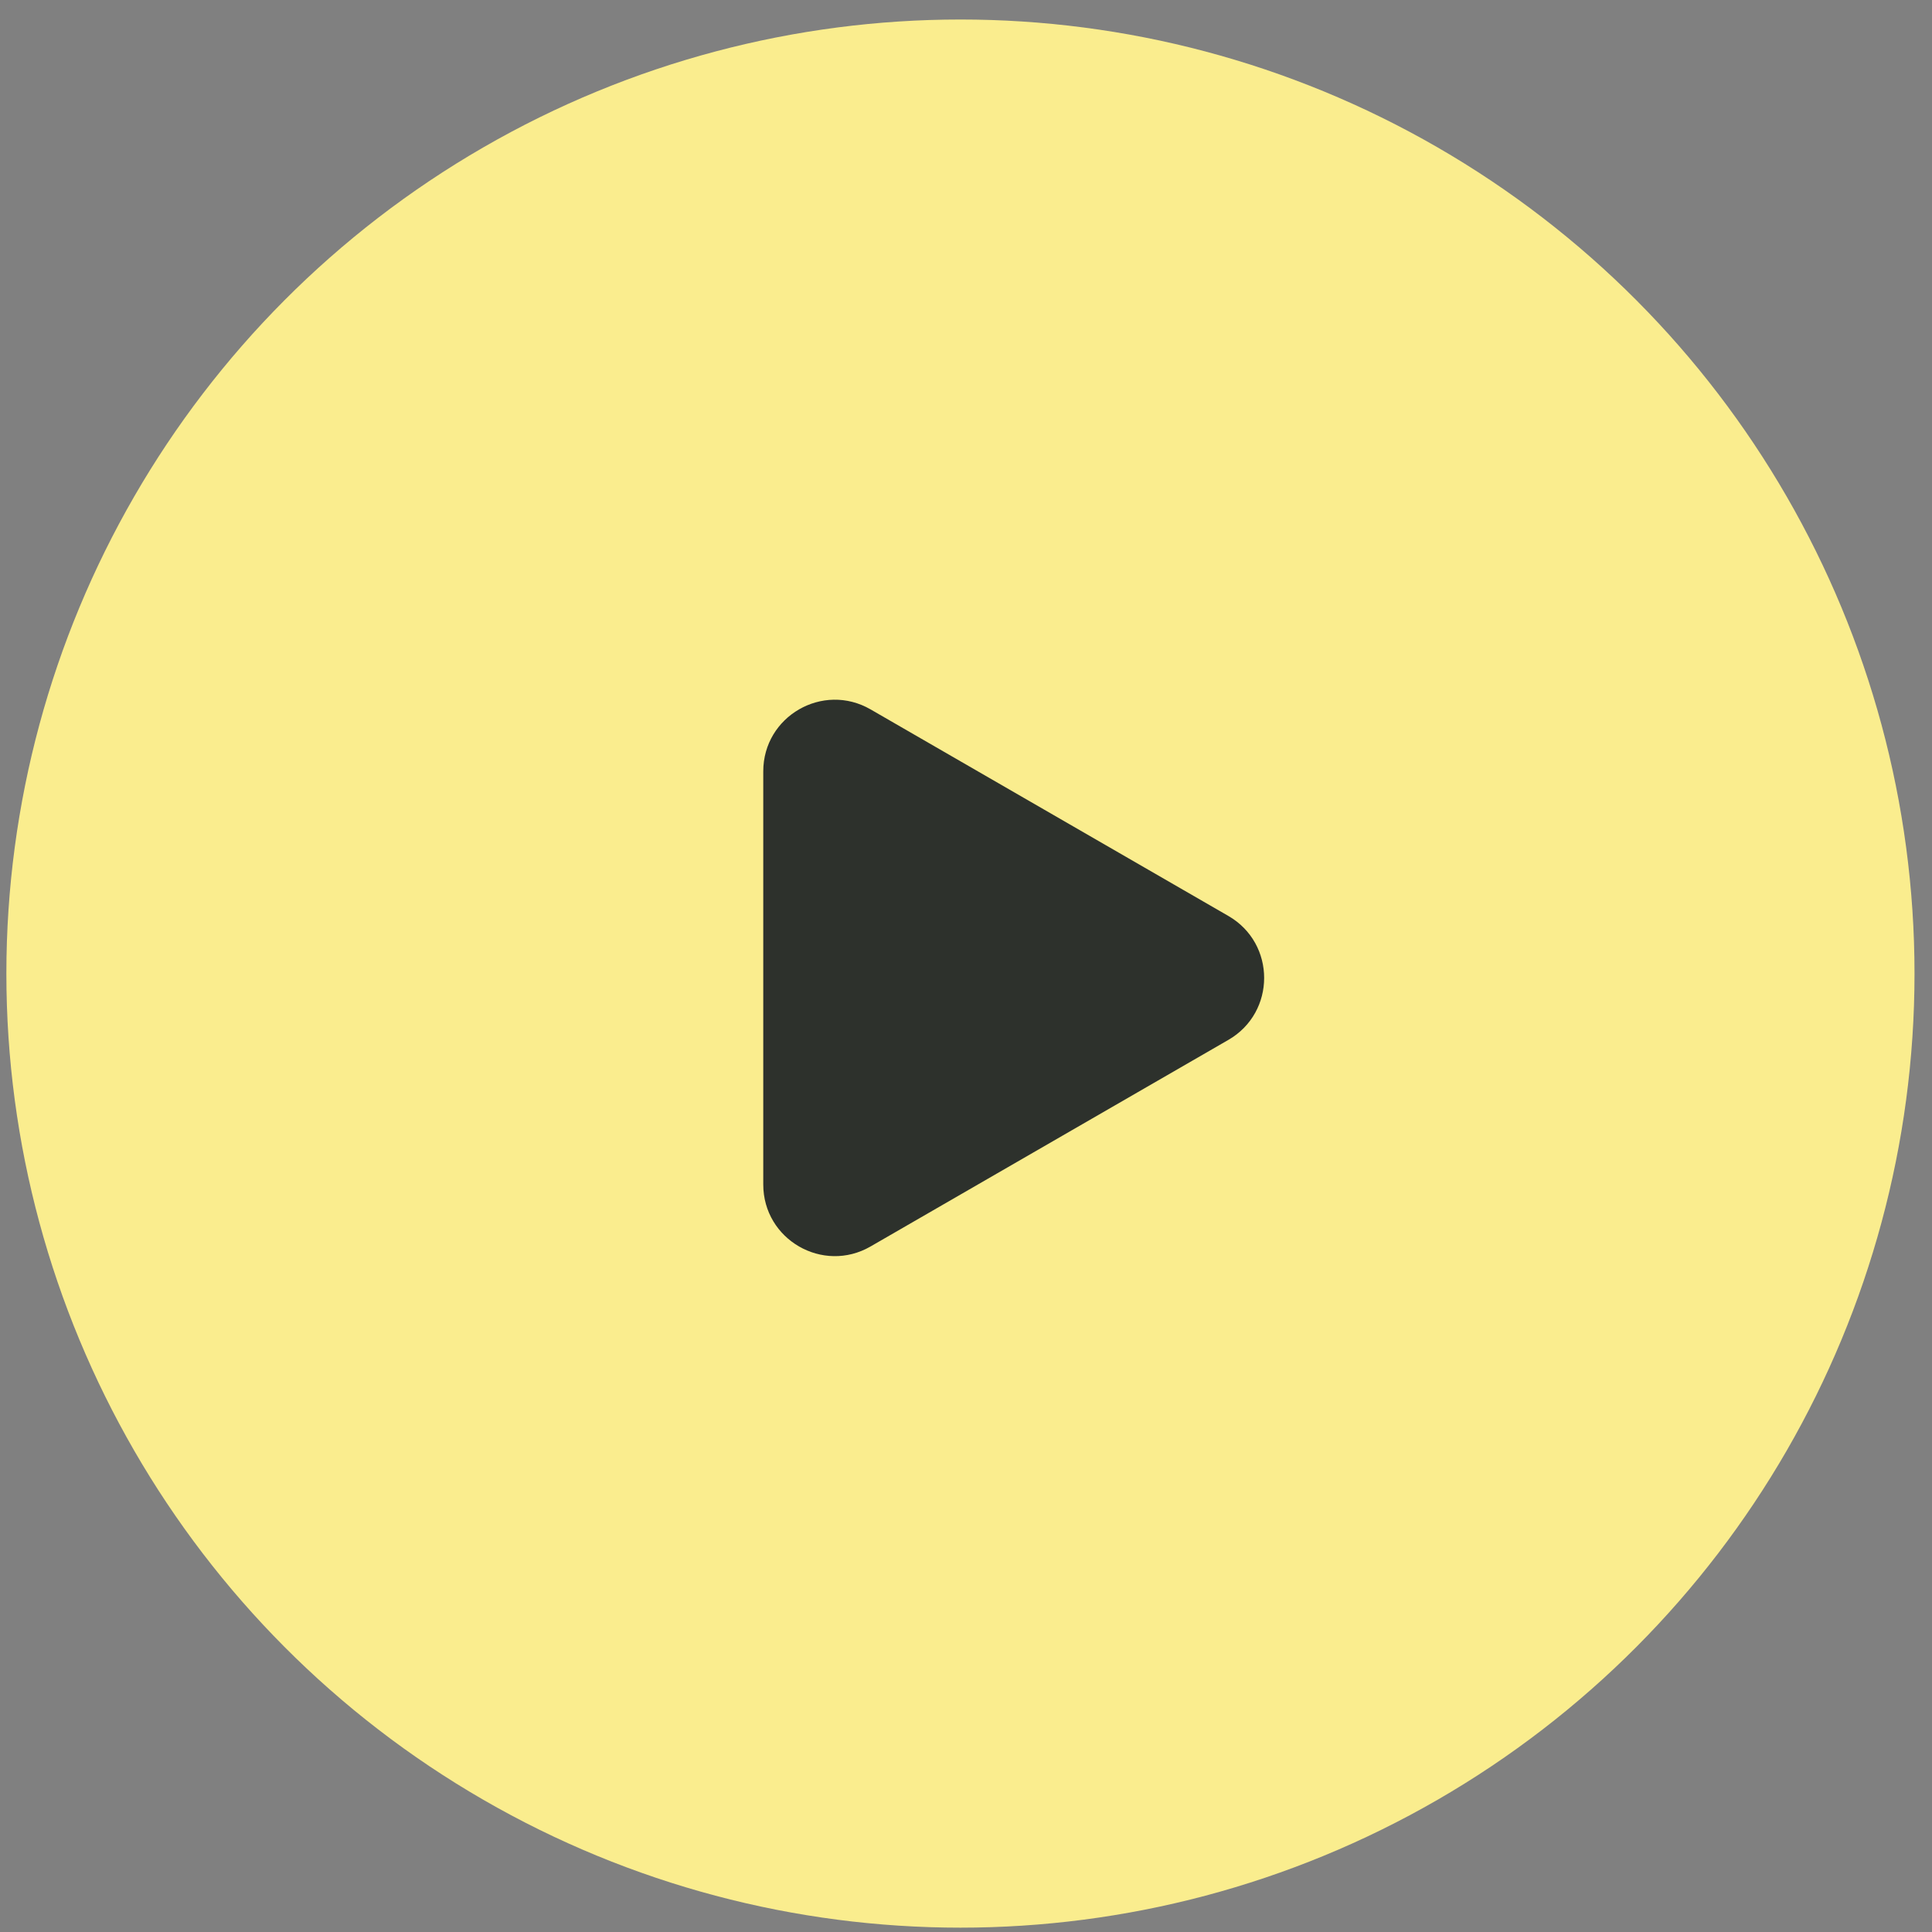
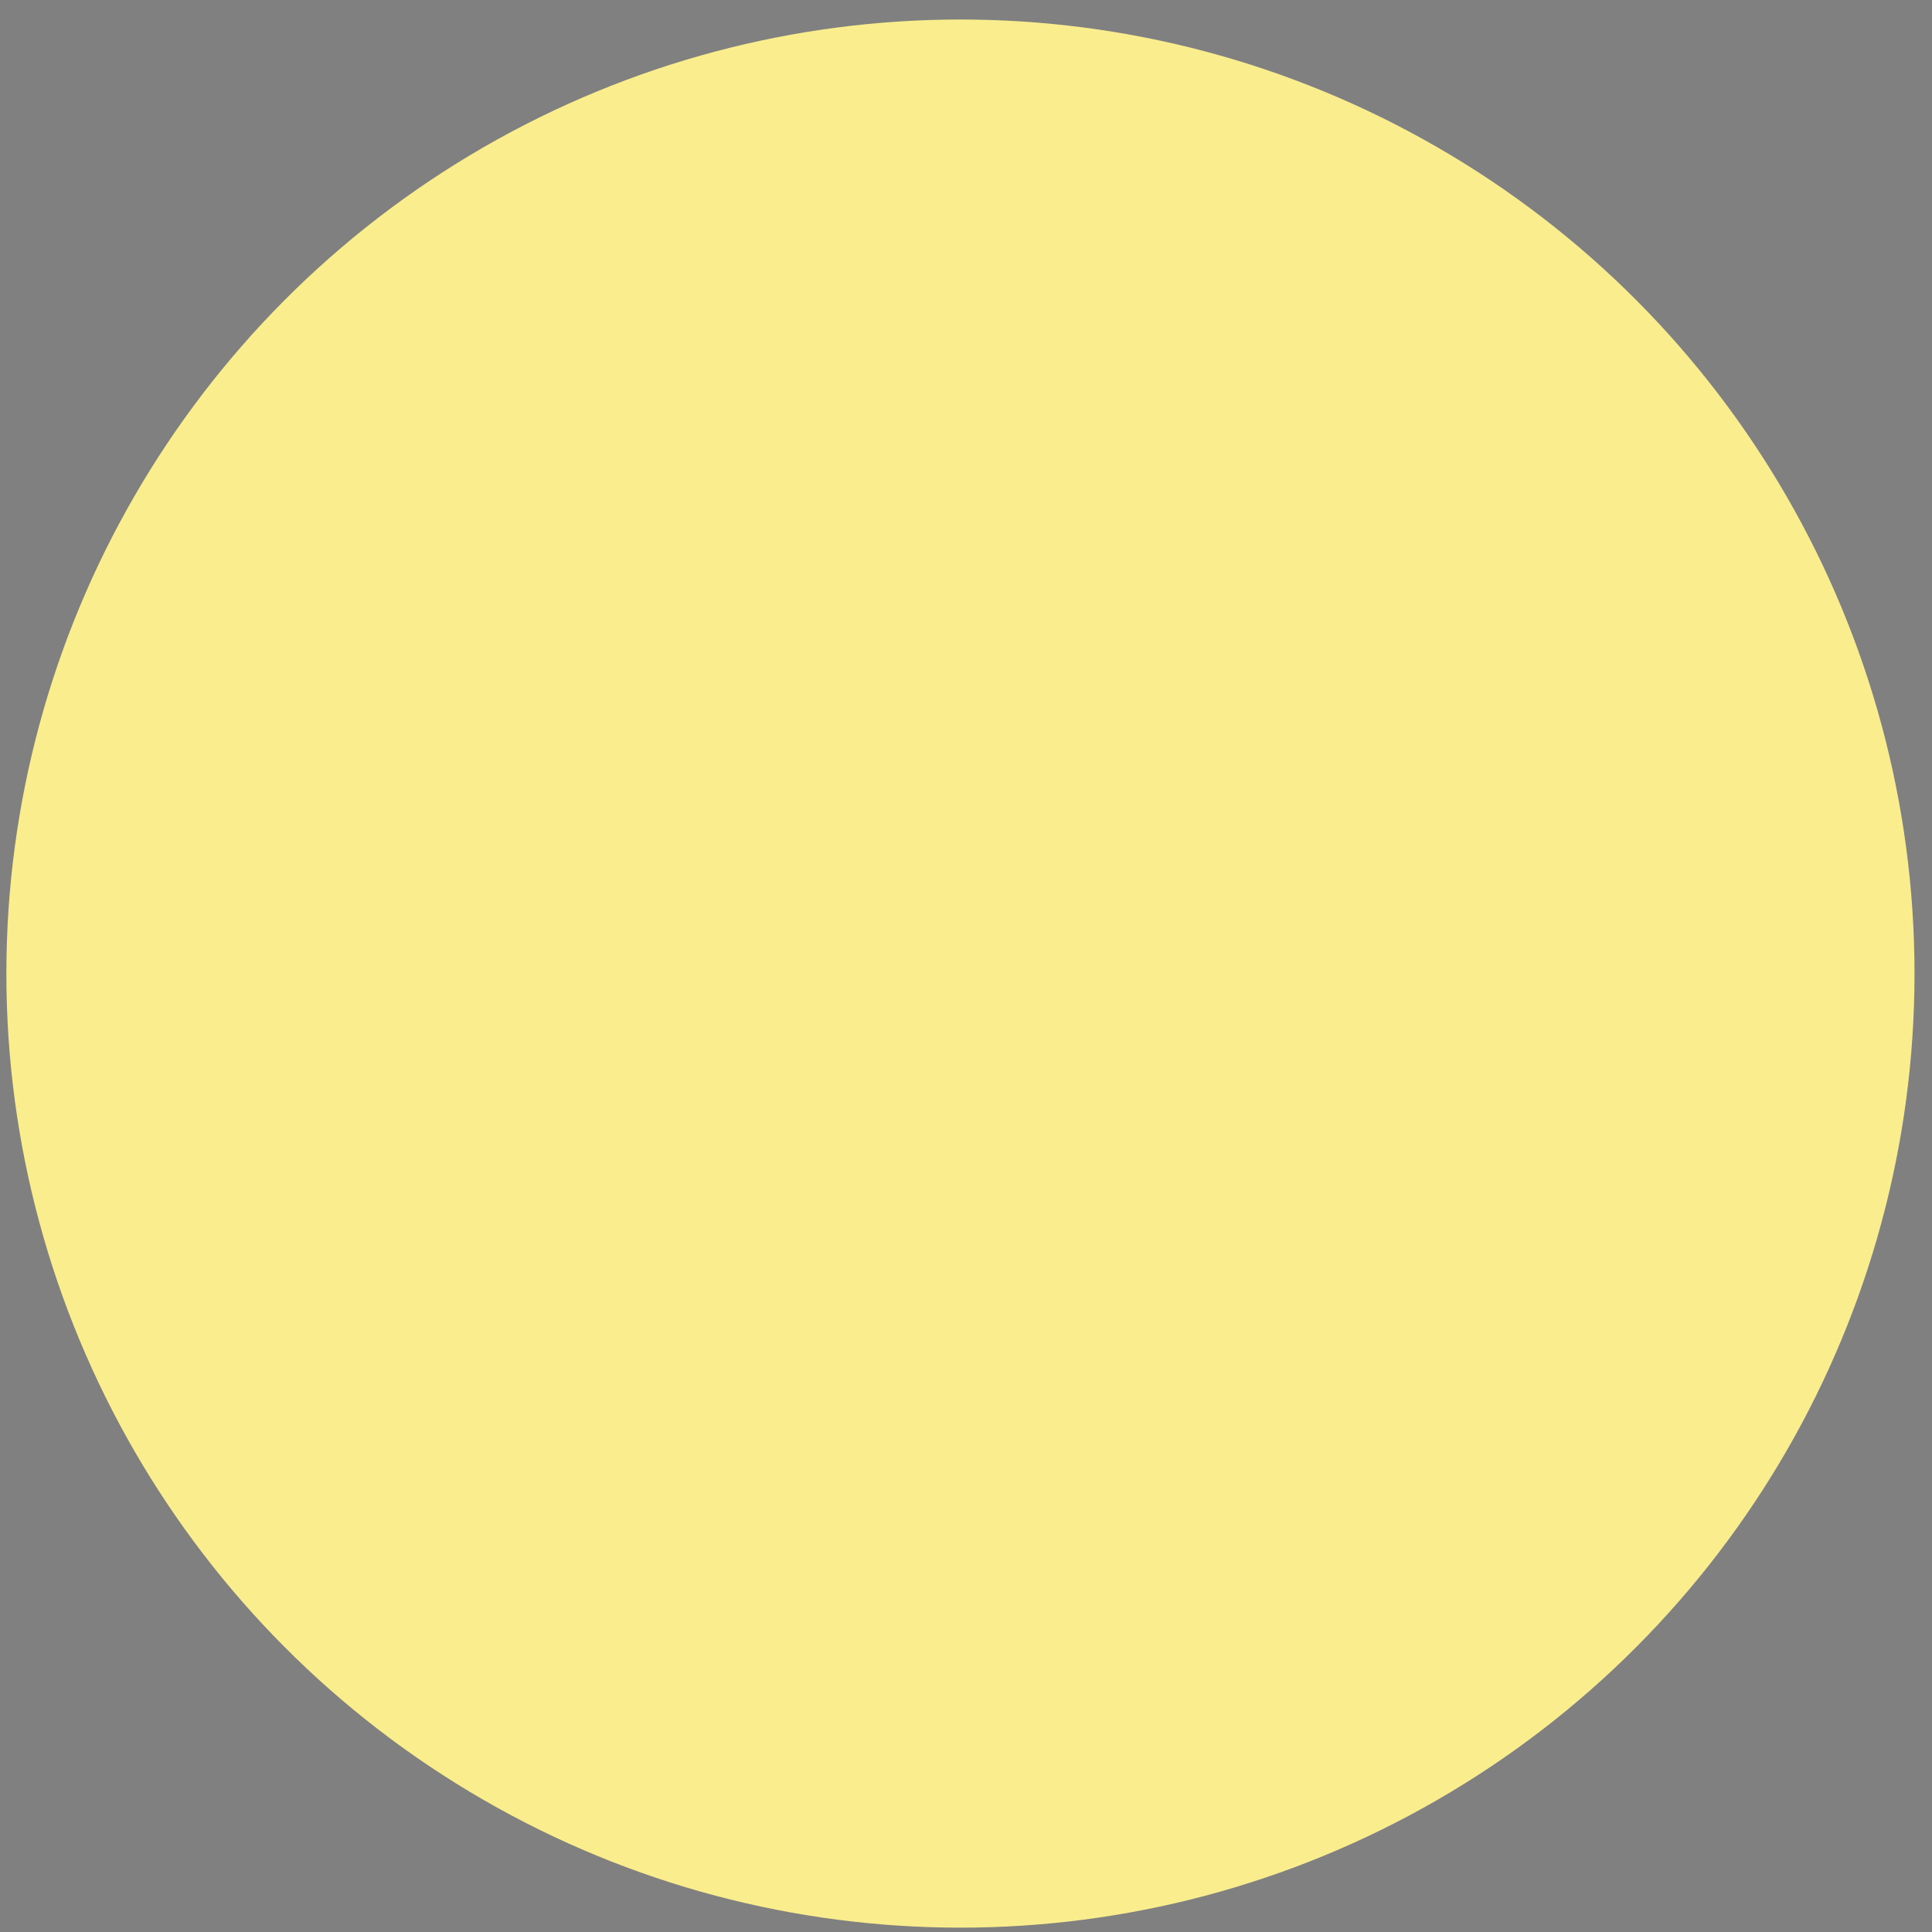
<svg xmlns="http://www.w3.org/2000/svg" width="81" height="81" viewBox="0 0 81 81" fill="none">
  <rect x="0" y="0" width="81" height="81" fill="#808080" stroke="none" />
  <circle cx="40.267" cy="40.818" r="40" fill="#FAED8E" />
-   <path d="M51.5 38.402C53.5 39.557 53.5 42.443 51.5 43.598L36.5 52.258C34.5 53.413 32 51.97 32 49.66L32 32.34C32 30.03 34.5 28.587 36.5 29.742L51.5 38.402Z" fill="#2D312C" />
</svg>